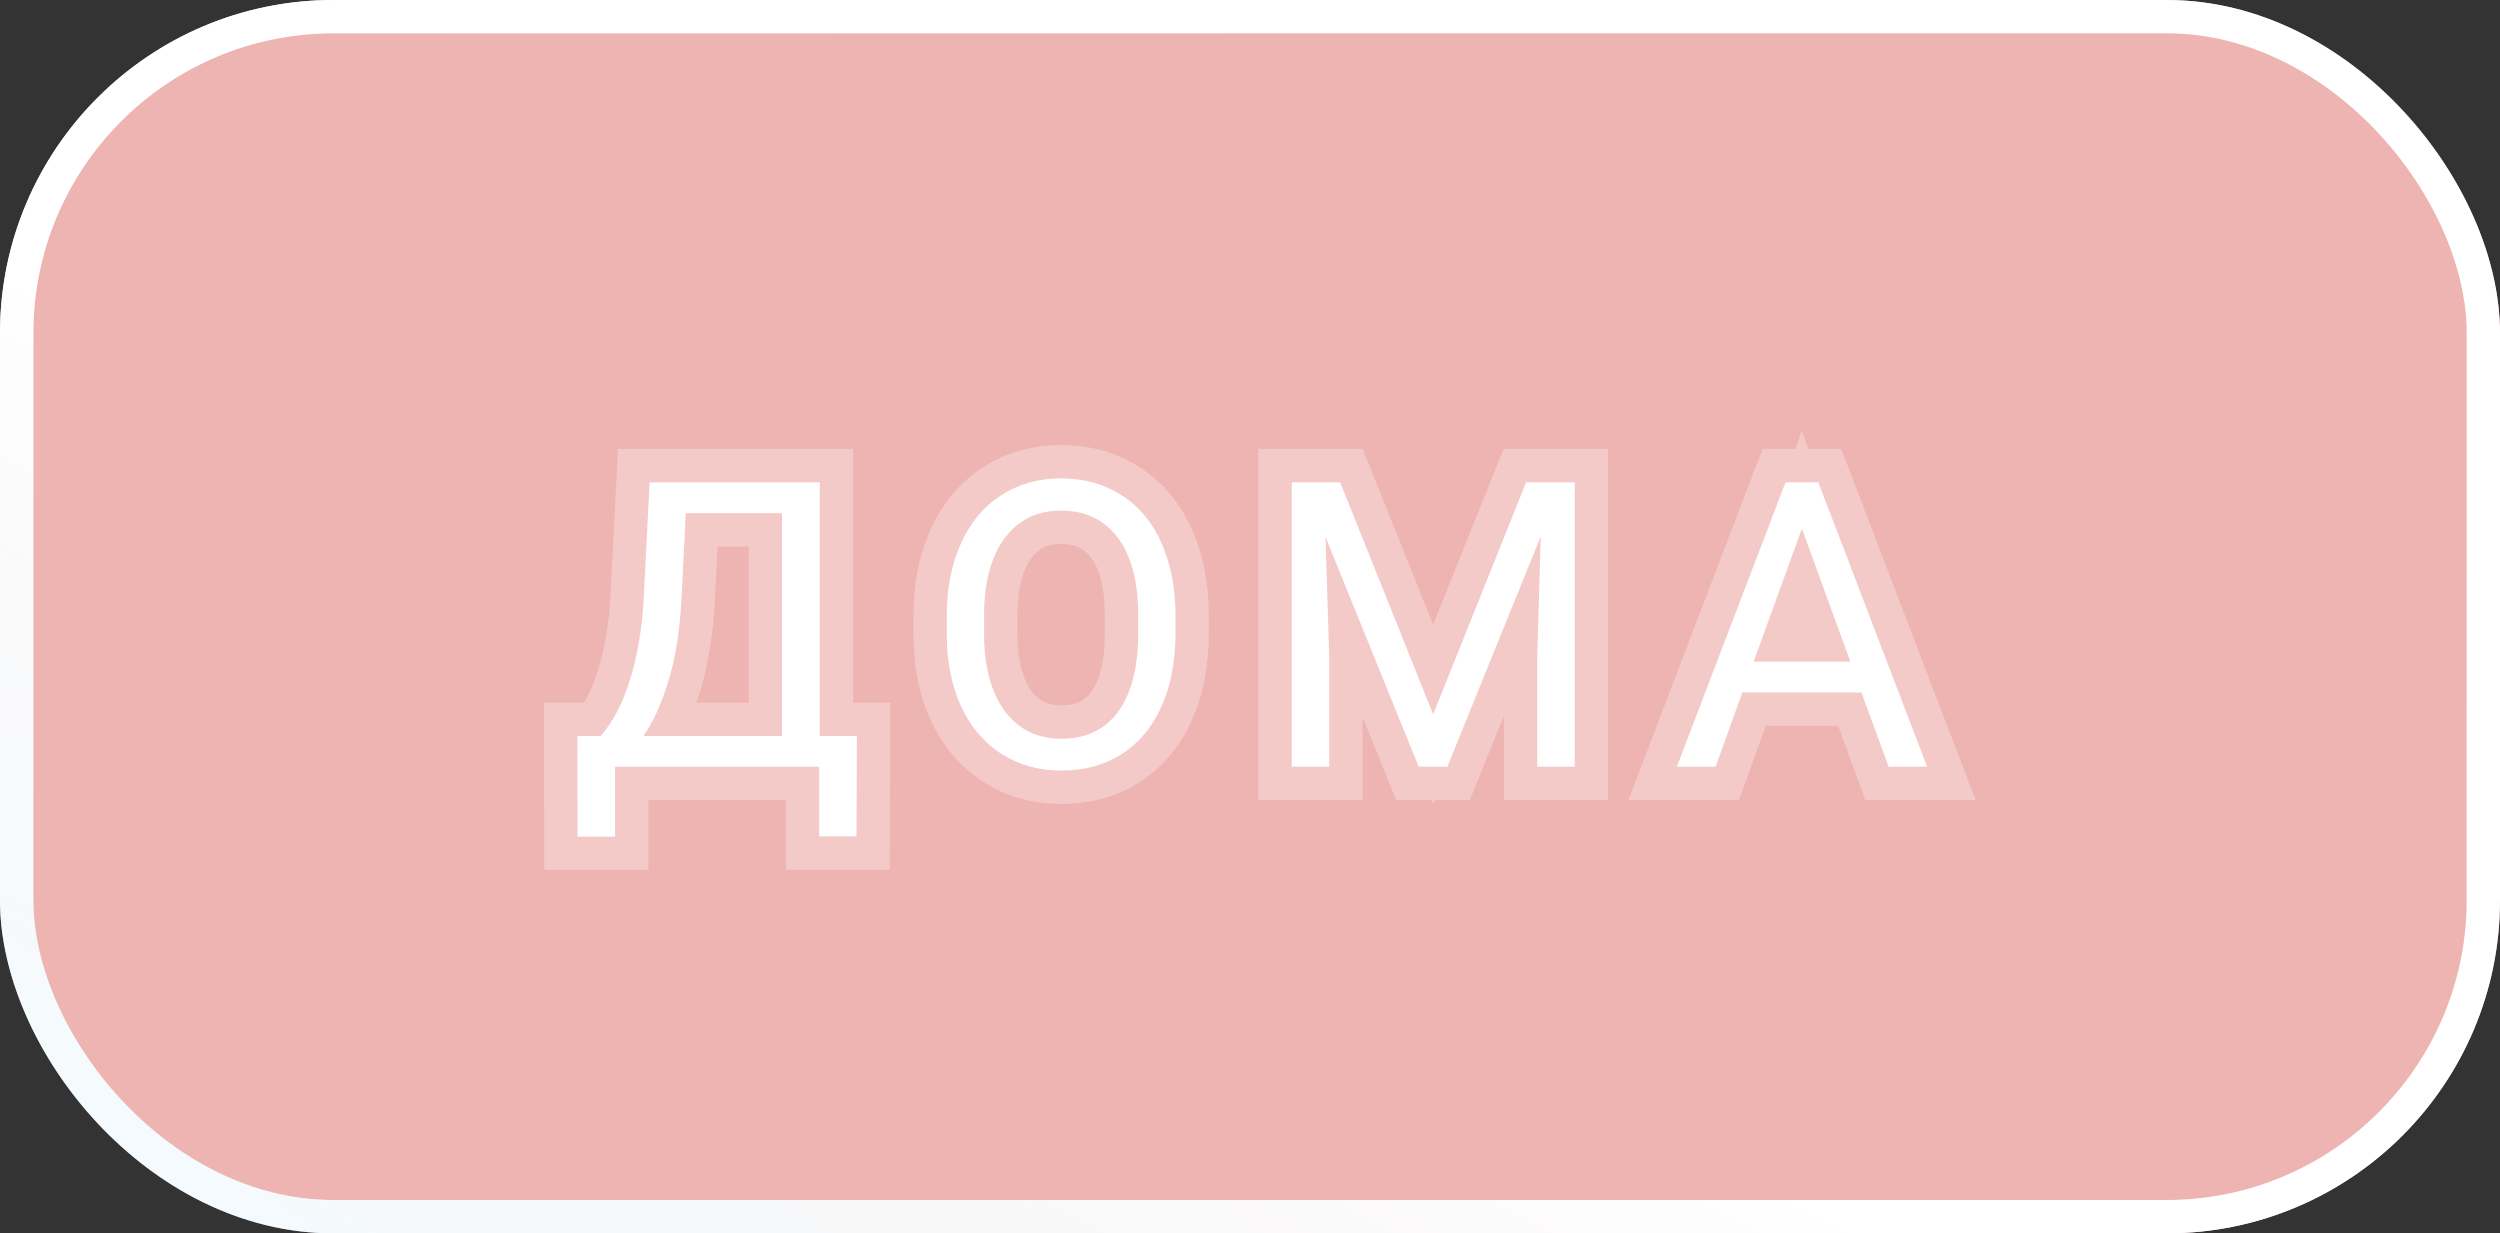
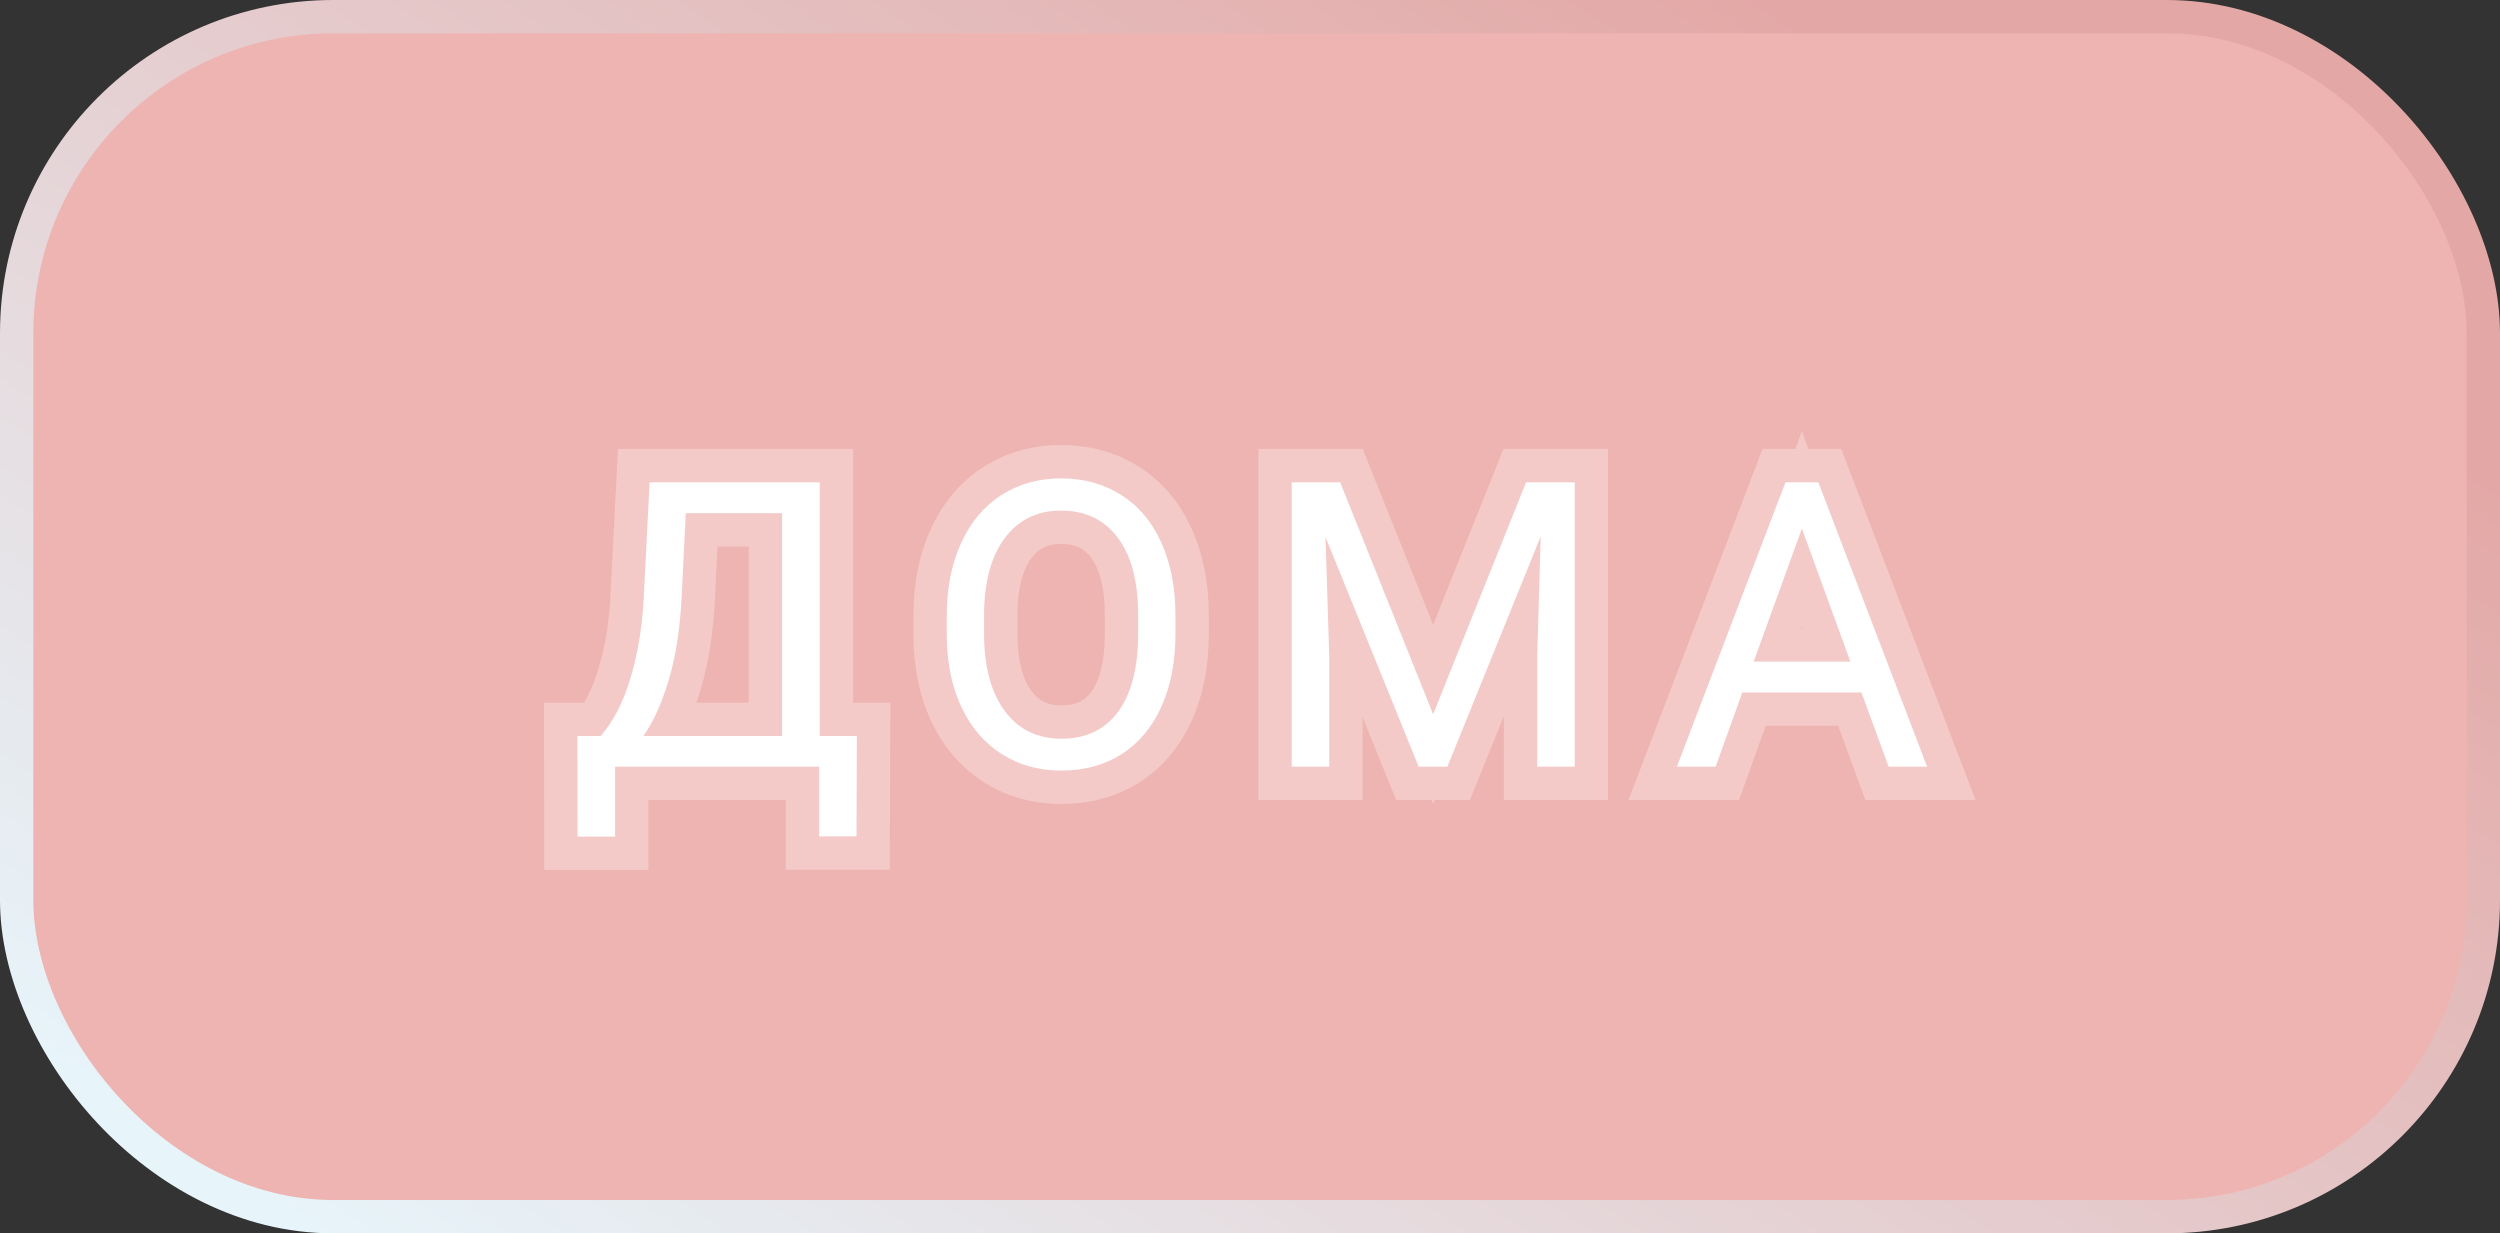
<svg xmlns="http://www.w3.org/2000/svg" width="75" height="37" viewBox="0 0 75 37" fill="none">
  <rect x="0" y="0" width="75" height="37" fill="#333333" stroke="none" />
  <rect x="0.5" y="0.5" width="74" height="36" rx="9.5" fill="#EEB4B1" />
  <rect x="0.5" y="0.5" width="74" height="36" rx="9.5" stroke="url(#paint0_linear)" />
-   <rect x="0.5" y="0.5" width="74" height="36" rx="9.5" stroke="url(#paint1_linear)" />
  <path d="M25.695 25.092H24.575V23H18.452V25.098H17.327L17.322 22.08H18.019C18.386 21.666 18.677 21.111 18.892 20.416C19.11 19.717 19.247 18.951 19.302 18.119L19.489 14.469H24.593V22.08H25.706L25.695 25.092ZM19.302 22.08H23.462V15.395H20.573L20.45 17.902C20.4 18.883 20.269 19.719 20.058 20.41C19.851 21.102 19.599 21.658 19.302 22.08ZM35.264 19.01C35.264 19.846 35.123 20.576 34.842 21.201C34.561 21.822 34.163 22.297 33.647 22.625C33.131 22.953 32.53 23.117 31.842 23.117C31.17 23.117 30.575 22.953 30.055 22.625C29.535 22.293 29.131 21.822 28.842 21.213C28.557 20.6 28.41 19.891 28.403 19.086V18.471C28.403 17.65 28.545 16.926 28.831 16.297C29.116 15.668 29.518 15.188 30.038 14.855C30.561 14.52 31.159 14.352 31.831 14.352C32.514 14.352 33.116 14.518 33.635 14.85C34.159 15.178 34.561 15.656 34.842 16.285C35.123 16.91 35.264 17.639 35.264 18.471V19.01ZM34.145 18.459C34.145 17.447 33.942 16.672 33.535 16.133C33.129 15.59 32.561 15.318 31.831 15.318C31.119 15.318 30.559 15.59 30.149 16.133C29.743 16.672 29.534 17.422 29.522 18.383V19.01C29.522 19.99 29.727 20.762 30.137 21.324C30.551 21.883 31.119 22.162 31.842 22.162C32.569 22.162 33.131 21.898 33.53 21.371C33.928 20.84 34.133 20.08 34.145 19.092V18.459ZM40.205 14.469L42.994 21.43L45.783 14.469H47.242V23H46.117V19.678L46.222 16.092L43.422 23H42.56L39.765 16.109L39.877 19.678V23H38.752V14.469H40.205ZM55.844 20.773H52.27L51.468 23H50.307L53.565 14.469H54.55L57.813 23H56.659L55.844 20.773ZM52.61 19.848H55.511L54.057 15.857L52.61 19.848Z" fill="white" />
  <path d="M25.695 25.092V26.092H26.691L26.695 25.096L25.695 25.092ZM24.575 25.092H23.575V26.092H24.575V25.092ZM24.575 23H25.575V22H24.575V23ZM18.452 23V22H17.452V23H18.452ZM18.452 25.098V26.098H19.452V25.098H18.452ZM17.327 25.098L16.327 25.1L16.329 26.098H17.327V25.098ZM17.322 22.08V21.08H16.32L16.322 22.082L17.322 22.08ZM18.019 22.08V23.08H18.468L18.767 22.744L18.019 22.08ZM18.892 20.416L17.937 20.117L17.936 20.121L18.892 20.416ZM19.302 18.119L20.3 18.185L20.3 18.178L20.301 18.17L19.302 18.119ZM19.489 14.469V13.469H18.54L18.491 14.418L19.489 14.469ZM24.593 14.469H25.593V13.469H24.593V14.469ZM24.593 22.08H23.593V23.08H24.593V22.08ZM25.706 22.08L26.706 22.084L26.71 21.08H25.706V22.08ZM19.302 22.08L18.484 21.505L17.375 23.08H19.302V22.08ZM23.462 22.08V23.08H24.462V22.08H23.462ZM23.462 15.395H24.462V14.395H23.462V15.395ZM20.573 15.395V14.395H19.621L19.575 15.345L20.573 15.395ZM20.45 17.902L21.449 17.954L21.449 17.951L20.45 17.902ZM20.058 20.41L19.101 20.118L19.1 20.123L20.058 20.41ZM25.695 24.092H24.575V26.092H25.695V24.092ZM25.575 25.092V23H23.575V25.092H25.575ZM24.575 22H18.452V24H24.575V22ZM17.452 23V25.098H19.452V23H17.452ZM18.452 24.098H17.327V26.098H18.452V24.098ZM18.327 25.096L18.322 22.078L16.322 22.082L16.327 25.1L18.327 25.096ZM17.322 23.08H18.019V21.08H17.322V23.08ZM18.767 22.744C19.253 22.195 19.603 21.502 19.847 20.711L17.936 20.121C17.751 20.721 17.518 21.137 17.271 21.417L18.767 22.744ZM19.846 20.715C20.092 19.93 20.241 19.085 20.3 18.185L18.304 18.054C18.254 18.817 18.13 19.503 17.937 20.117L19.846 20.715ZM20.301 18.17L20.488 14.52L18.491 14.418L18.303 18.068L20.301 18.17ZM19.489 15.469H24.593V13.469H19.489V15.469ZM23.593 14.469V22.08H25.593V14.469H23.593ZM24.593 23.08H25.706V21.08H24.593V23.08ZM24.706 22.076L24.695 25.088L26.695 25.096L26.706 22.084L24.706 22.076ZM19.302 23.08H23.462V21.08H19.302V23.08ZM24.462 22.08V15.395H22.462V22.08H24.462ZM23.462 14.395H20.573V16.395H23.462V14.395ZM19.575 15.345L19.452 17.853L21.449 17.951L21.572 15.444L19.575 15.345ZM19.452 17.851C19.404 18.777 19.282 19.527 19.101 20.118L21.014 20.702C21.256 19.91 21.395 18.989 21.449 17.954L19.452 17.851ZM19.1 20.123C18.912 20.75 18.7 21.198 18.484 21.505L20.12 22.656C20.498 22.118 20.789 21.454 21.016 20.697L19.1 20.123ZM34.842 21.201L35.753 21.614L35.754 21.611L34.842 21.201ZM30.055 22.625L29.517 23.468L29.521 23.471L30.055 22.625ZM28.842 21.213L27.935 21.634L27.939 21.642L28.842 21.213ZM28.403 19.086H27.403L27.403 19.096L28.403 19.086ZM30.038 14.855L30.576 15.698L30.578 15.697L30.038 14.855ZM33.635 14.85L33.097 15.692L33.104 15.697L33.635 14.85ZM34.842 16.285L33.929 16.693L33.93 16.695L34.842 16.285ZM33.535 16.133L32.735 16.732L32.737 16.735L33.535 16.133ZM30.149 16.133L29.351 15.53L29.35 15.531L30.149 16.133ZM29.522 18.383L28.522 18.371V18.383H29.522ZM30.137 21.324L29.329 21.913L29.334 21.92L30.137 21.324ZM33.53 21.371L34.328 21.974L34.33 21.971L33.53 21.371ZM34.145 19.092L35.145 19.104V19.092H34.145ZM34.264 19.01C34.264 19.735 34.142 20.32 33.93 20.791L35.754 21.611C36.105 20.832 36.264 19.957 36.264 19.01H34.264ZM33.931 20.789C33.721 21.254 33.443 21.569 33.11 21.781L34.184 23.469C34.882 23.024 35.401 22.391 35.753 21.614L33.931 20.789ZM33.11 21.781C32.774 21.995 32.364 22.117 31.842 22.117V24.117C32.695 24.117 33.488 23.911 34.184 23.469L33.11 21.781ZM31.842 22.117C31.341 22.117 30.934 21.997 30.589 21.779L29.521 23.471C30.215 23.909 31 24.117 31.842 24.117V22.117ZM30.594 21.782C30.247 21.561 29.962 21.241 29.746 20.784L27.939 21.642C28.3 22.404 28.824 23.025 29.517 23.468L30.594 21.782ZM29.749 20.791C29.534 20.329 29.409 19.765 29.403 19.076L27.403 19.096C27.412 20.016 27.58 20.87 27.935 21.634L29.749 20.791ZM29.403 19.086V18.471H27.403V19.086H29.403ZM29.403 18.471C29.403 17.766 29.525 17.187 29.741 16.71L27.92 15.884C27.566 16.665 27.403 17.534 27.403 18.471H29.403ZM29.741 16.71C29.956 16.235 30.239 15.914 30.576 15.698L29.499 14.013C28.797 14.461 28.275 15.101 27.92 15.884L29.741 16.71ZM30.578 15.697C30.927 15.473 31.334 15.352 31.831 15.352V13.352C30.983 13.352 30.195 13.566 29.497 14.014L30.578 15.697ZM31.831 15.352C32.345 15.352 32.755 15.474 33.097 15.692L34.174 14.007C33.476 13.561 32.683 13.352 31.831 13.352V15.352ZM33.104 15.697C33.441 15.908 33.719 16.224 33.929 16.693L35.755 15.877C35.403 15.089 34.877 14.448 34.166 14.002L33.104 15.697ZM33.93 16.695C34.142 17.167 34.264 17.75 34.264 18.471H36.264C36.264 17.527 36.105 16.653 35.754 15.875L33.93 16.695ZM34.264 18.471V19.01H36.264V18.471H34.264ZM35.145 18.459C35.145 17.333 34.922 16.311 34.334 15.531L32.737 16.735C32.962 17.033 33.145 17.561 33.145 18.459H35.145ZM34.336 15.534C33.725 14.717 32.848 14.318 31.831 14.318V16.318C32.274 16.318 32.534 16.463 32.735 16.732L34.336 15.534ZM31.831 14.318C30.822 14.318 29.96 14.724 29.351 15.53L30.947 16.736C31.158 16.456 31.417 16.318 31.831 16.318V14.318ZM29.35 15.531C28.772 16.299 28.535 17.284 28.522 18.371L30.522 18.395C30.532 17.56 30.713 17.045 30.947 16.735L29.35 15.531ZM28.522 18.383V19.01H30.522V18.383H28.522ZM28.522 19.01C28.522 20.118 28.753 21.123 29.329 21.913L30.945 20.735C30.701 20.401 30.522 19.862 30.522 19.01H28.522ZM29.334 21.92C29.945 22.744 30.817 23.162 31.842 23.162V21.162C31.422 21.162 31.157 21.021 30.941 20.729L29.334 21.92ZM31.842 23.162C32.846 23.162 33.719 22.779 34.328 21.974L32.732 20.768C32.543 21.018 32.291 21.162 31.842 21.162V23.162ZM34.33 21.971C34.904 21.205 35.132 20.206 35.145 19.104L33.145 19.08C33.135 19.954 32.952 20.474 32.73 20.771L34.33 21.971ZM35.145 19.092V18.459H33.145V19.092H35.145ZM40.205 14.469L41.133 14.097L40.881 13.469H40.205V14.469ZM42.994 21.43L42.066 21.802L42.994 24.118L43.922 21.802L42.994 21.43ZM45.783 14.469V13.469H45.106L44.855 14.097L45.783 14.469ZM47.242 14.469H48.242V13.469H47.242V14.469ZM47.242 23V24H48.242V23H47.242ZM46.117 23H45.117V24H46.117V23ZM46.117 19.678L45.117 19.648L45.117 19.663V19.678H46.117ZM46.222 16.092L47.222 16.121L45.295 15.716L46.222 16.092ZM43.422 23V24H44.095L44.348 23.376L43.422 23ZM42.56 23L41.633 23.376L41.887 24H42.56V23ZM39.765 16.109L40.692 15.733L38.766 16.141L39.765 16.109ZM39.877 19.678H40.877V19.662L40.876 19.647L39.877 19.678ZM39.877 23V24H40.877V23H39.877ZM38.752 23H37.752V24H38.752V23ZM38.752 14.469V13.469H37.752V14.469H38.752ZM39.276 14.841L42.066 21.802L43.922 21.058L41.133 14.097L39.276 14.841ZM43.922 21.802L46.711 14.841L44.855 14.097L42.066 21.058L43.922 21.802ZM45.783 15.469H47.242V13.469H45.783V15.469ZM46.242 14.469V23H48.242V14.469H46.242ZM47.242 22H46.117V24H47.242V22ZM47.117 23V19.678H45.117V23H47.117ZM47.116 19.707L47.222 16.121L45.223 16.062L45.117 19.648L47.116 19.707ZM45.295 15.716L42.495 22.624L44.348 23.376L47.149 16.468L45.295 15.716ZM43.422 22H42.56V24H43.422V22ZM43.487 22.624L40.692 15.733L38.839 16.485L41.633 23.376L43.487 22.624ZM38.766 16.141L38.877 19.709L40.876 19.647L40.765 16.078L38.766 16.141ZM38.877 19.678V23H40.877V19.678H38.877ZM39.877 22H38.752V24H39.877V22ZM39.752 23V14.469H37.752V23H39.752ZM38.752 15.469H40.205V13.469H38.752V15.469ZM55.844 20.773L56.784 20.43L56.544 19.773H55.844V20.773ZM52.27 20.773V19.773H51.568L51.33 20.434L52.27 20.773ZM51.468 23V24H52.17L52.408 23.339L51.468 23ZM50.307 23L49.373 22.643L48.855 24H50.307V23ZM53.565 14.469V13.469H52.877L52.631 14.112L53.565 14.469ZM54.55 14.469L55.484 14.111L55.238 13.469H54.55V14.469ZM57.813 23V24H59.267L58.747 22.643L57.813 23ZM56.659 23L55.72 23.343L55.96 24H56.659V23ZM52.61 19.848L51.67 19.507L51.184 20.848H52.61V19.848ZM55.511 19.848V20.848H56.939L56.45 19.506L55.511 19.848ZM54.057 15.857L54.997 15.515L54.056 12.93L53.117 15.517L54.057 15.857ZM55.844 19.773H52.27V21.773H55.844V19.773ZM51.33 20.434L50.527 22.661L52.408 23.339L53.211 21.113L51.33 20.434ZM51.468 22H50.307V24H51.468V22ZM51.242 23.357L54.499 14.825L52.631 14.112L49.373 22.643L51.242 23.357ZM53.565 15.469H54.55V13.469H53.565V15.469ZM53.616 14.826L56.879 23.357L58.747 22.643L55.484 14.111L53.616 14.826ZM57.813 22H56.659V24H57.813V22ZM57.598 22.657L56.784 20.43L54.905 21.117L55.72 23.343L57.598 22.657ZM52.61 20.848H55.511V18.848H52.61V20.848ZM56.45 19.506L54.997 15.515L53.118 16.2L54.571 20.19L56.45 19.506ZM53.117 15.517L51.67 19.507L53.55 20.189L54.998 16.198L53.117 15.517Z" fill="white" fill-opacity="0.3" />
  <defs>
    <linearGradient id="paint0_linear" x1="80.454" y1="18.164" x2="49.817" y2="64.578" gradientUnits="userSpaceOnUse">
      <stop stop-color="#E3A8A6" />
      <stop offset="1" stop-color="#E7F5FB" />
    </linearGradient>
    <linearGradient id="paint1_linear" x1="27.273" y1="21.864" x2="5.232" y2="64.307" gradientUnits="userSpaceOnUse">
      <stop stop-color="white" />
      <stop offset="1" stop-color="white" stop-opacity="0" />
    </linearGradient>
  </defs>
</svg>